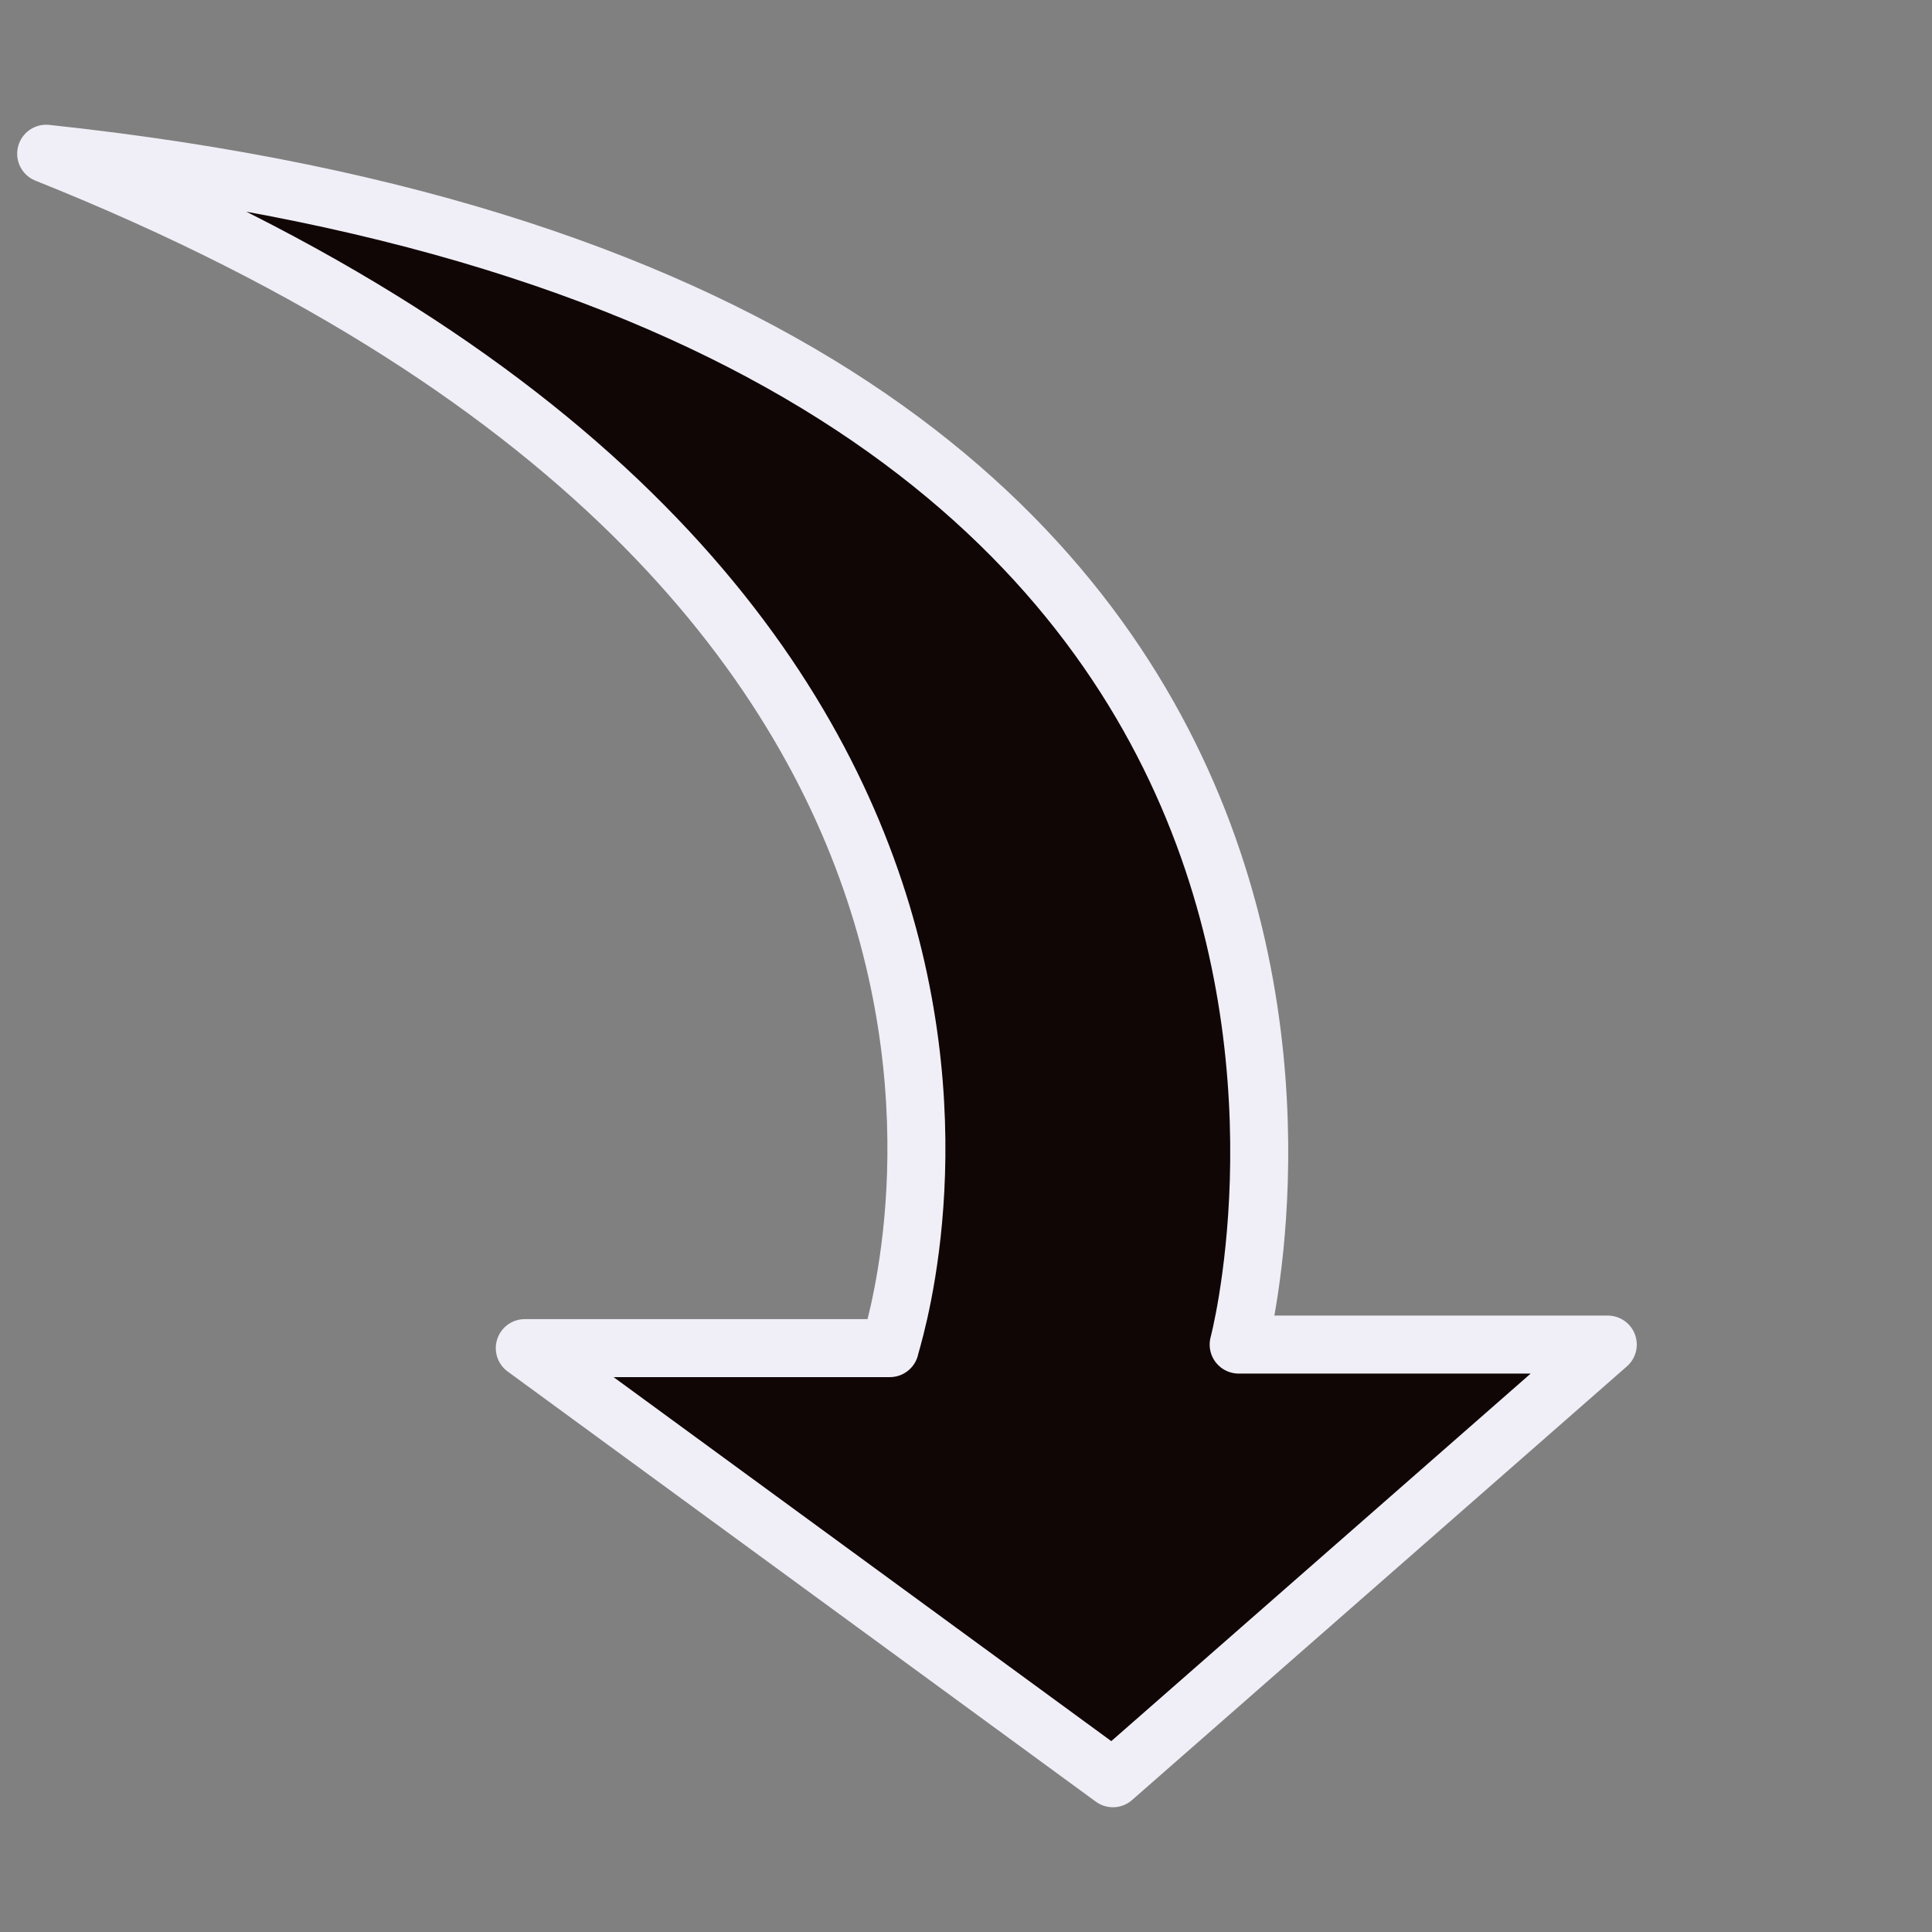
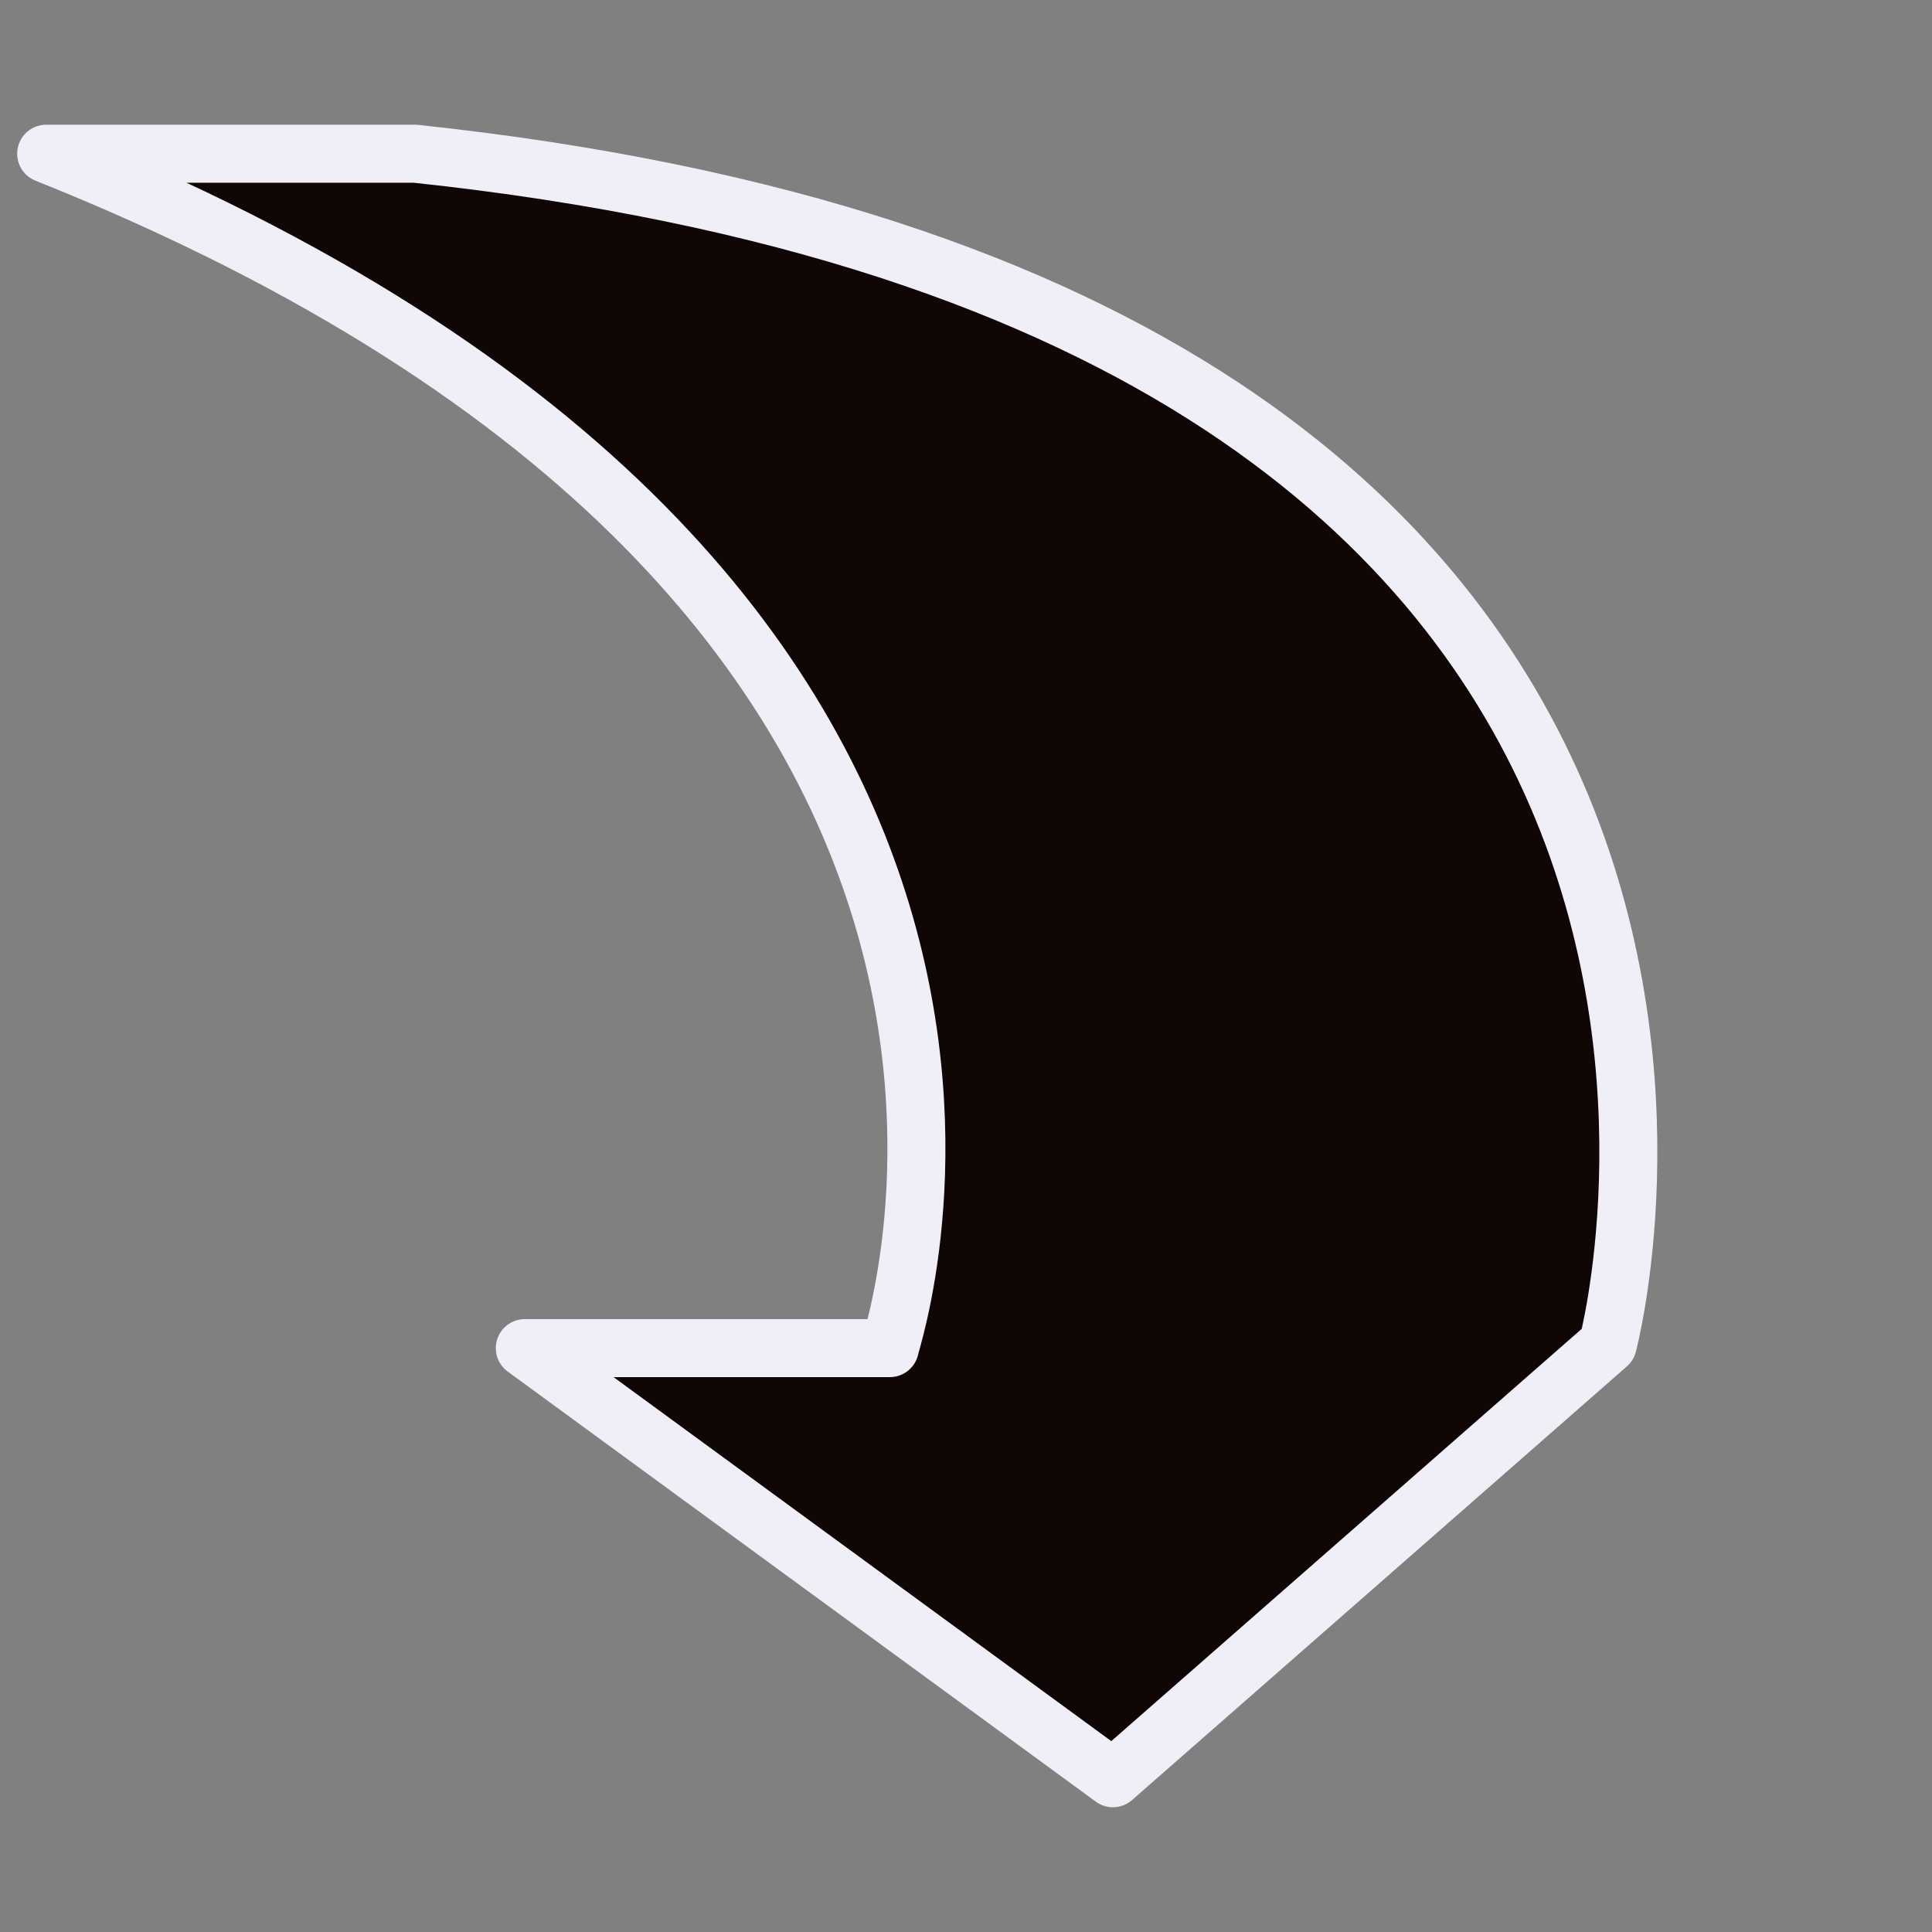
<svg xmlns="http://www.w3.org/2000/svg" width="60" height="60">
  <rect width="100%" height="100%" fill="#808080" stroke="none" />
  <defs>
    <linearGradient id="svg_1">
      <stop offset="0" stop-color="#2008d8" />
      <stop offset="1" stop-opacity="0.996" stop-color="#2791f4" />
    </linearGradient>
    <linearGradient id="svg_2">
      <stop offset="0" stop-color="#ea0b0b" />
      <stop offset="1" stop-opacity="0.996" stop-color="#f26871" />
    </linearGradient>
    <linearGradient y2="0" x2="1" y1="0" x1="0" id="svg_3">
      <stop offset="0.534" stop-color="#ea0b0b" />
      <stop offset="0.991" stop-opacity="0.996" stop-color="#f26871" />
    </linearGradient>
    <linearGradient y2="0" x2="1" y1="0" x1="0" id="svg_4">
      <stop offset="0" stop-opacity="0.996" stop-color="#f70911" />
      <stop offset="1" stop-opacity="0.992" stop-color="#f23a46" />
    </linearGradient>
    <linearGradient y2="0" x2="1" y1="0" x1="0" id="svg_5">
      <stop offset="0" stop-opacity="0.996" stop-color="#f70911" />
      <stop offset="1" stop-opacity="0.992" stop-color="#f23a46" />
    </linearGradient>
  </defs>
  <g>
    <title>Layer 1</title>
-     <path fill="#110606" fill-rule="evenodd" stroke="#f0eff7" stroke-width="1.801" stroke-linecap="round" stroke-linejoin="round" id="path968" d="m1.434,4.774c34.263,13.689 26.201,36.872 26.201,37.093l-11.337,0l18.265,13.358l15.368,-13.468l-11.463,0c0,0 8.566,-32.125 -37.034,-36.983z" />
+     <path fill="#110606" fill-rule="evenodd" stroke="#f0eff7" stroke-width="1.801" stroke-linecap="round" stroke-linejoin="round" id="path968" d="m1.434,4.774c34.263,13.689 26.201,36.872 26.201,37.093l-11.337,0l18.265,13.358l15.368,-13.468c0,0 8.566,-32.125 -37.034,-36.983z" />
  </g>
</svg>